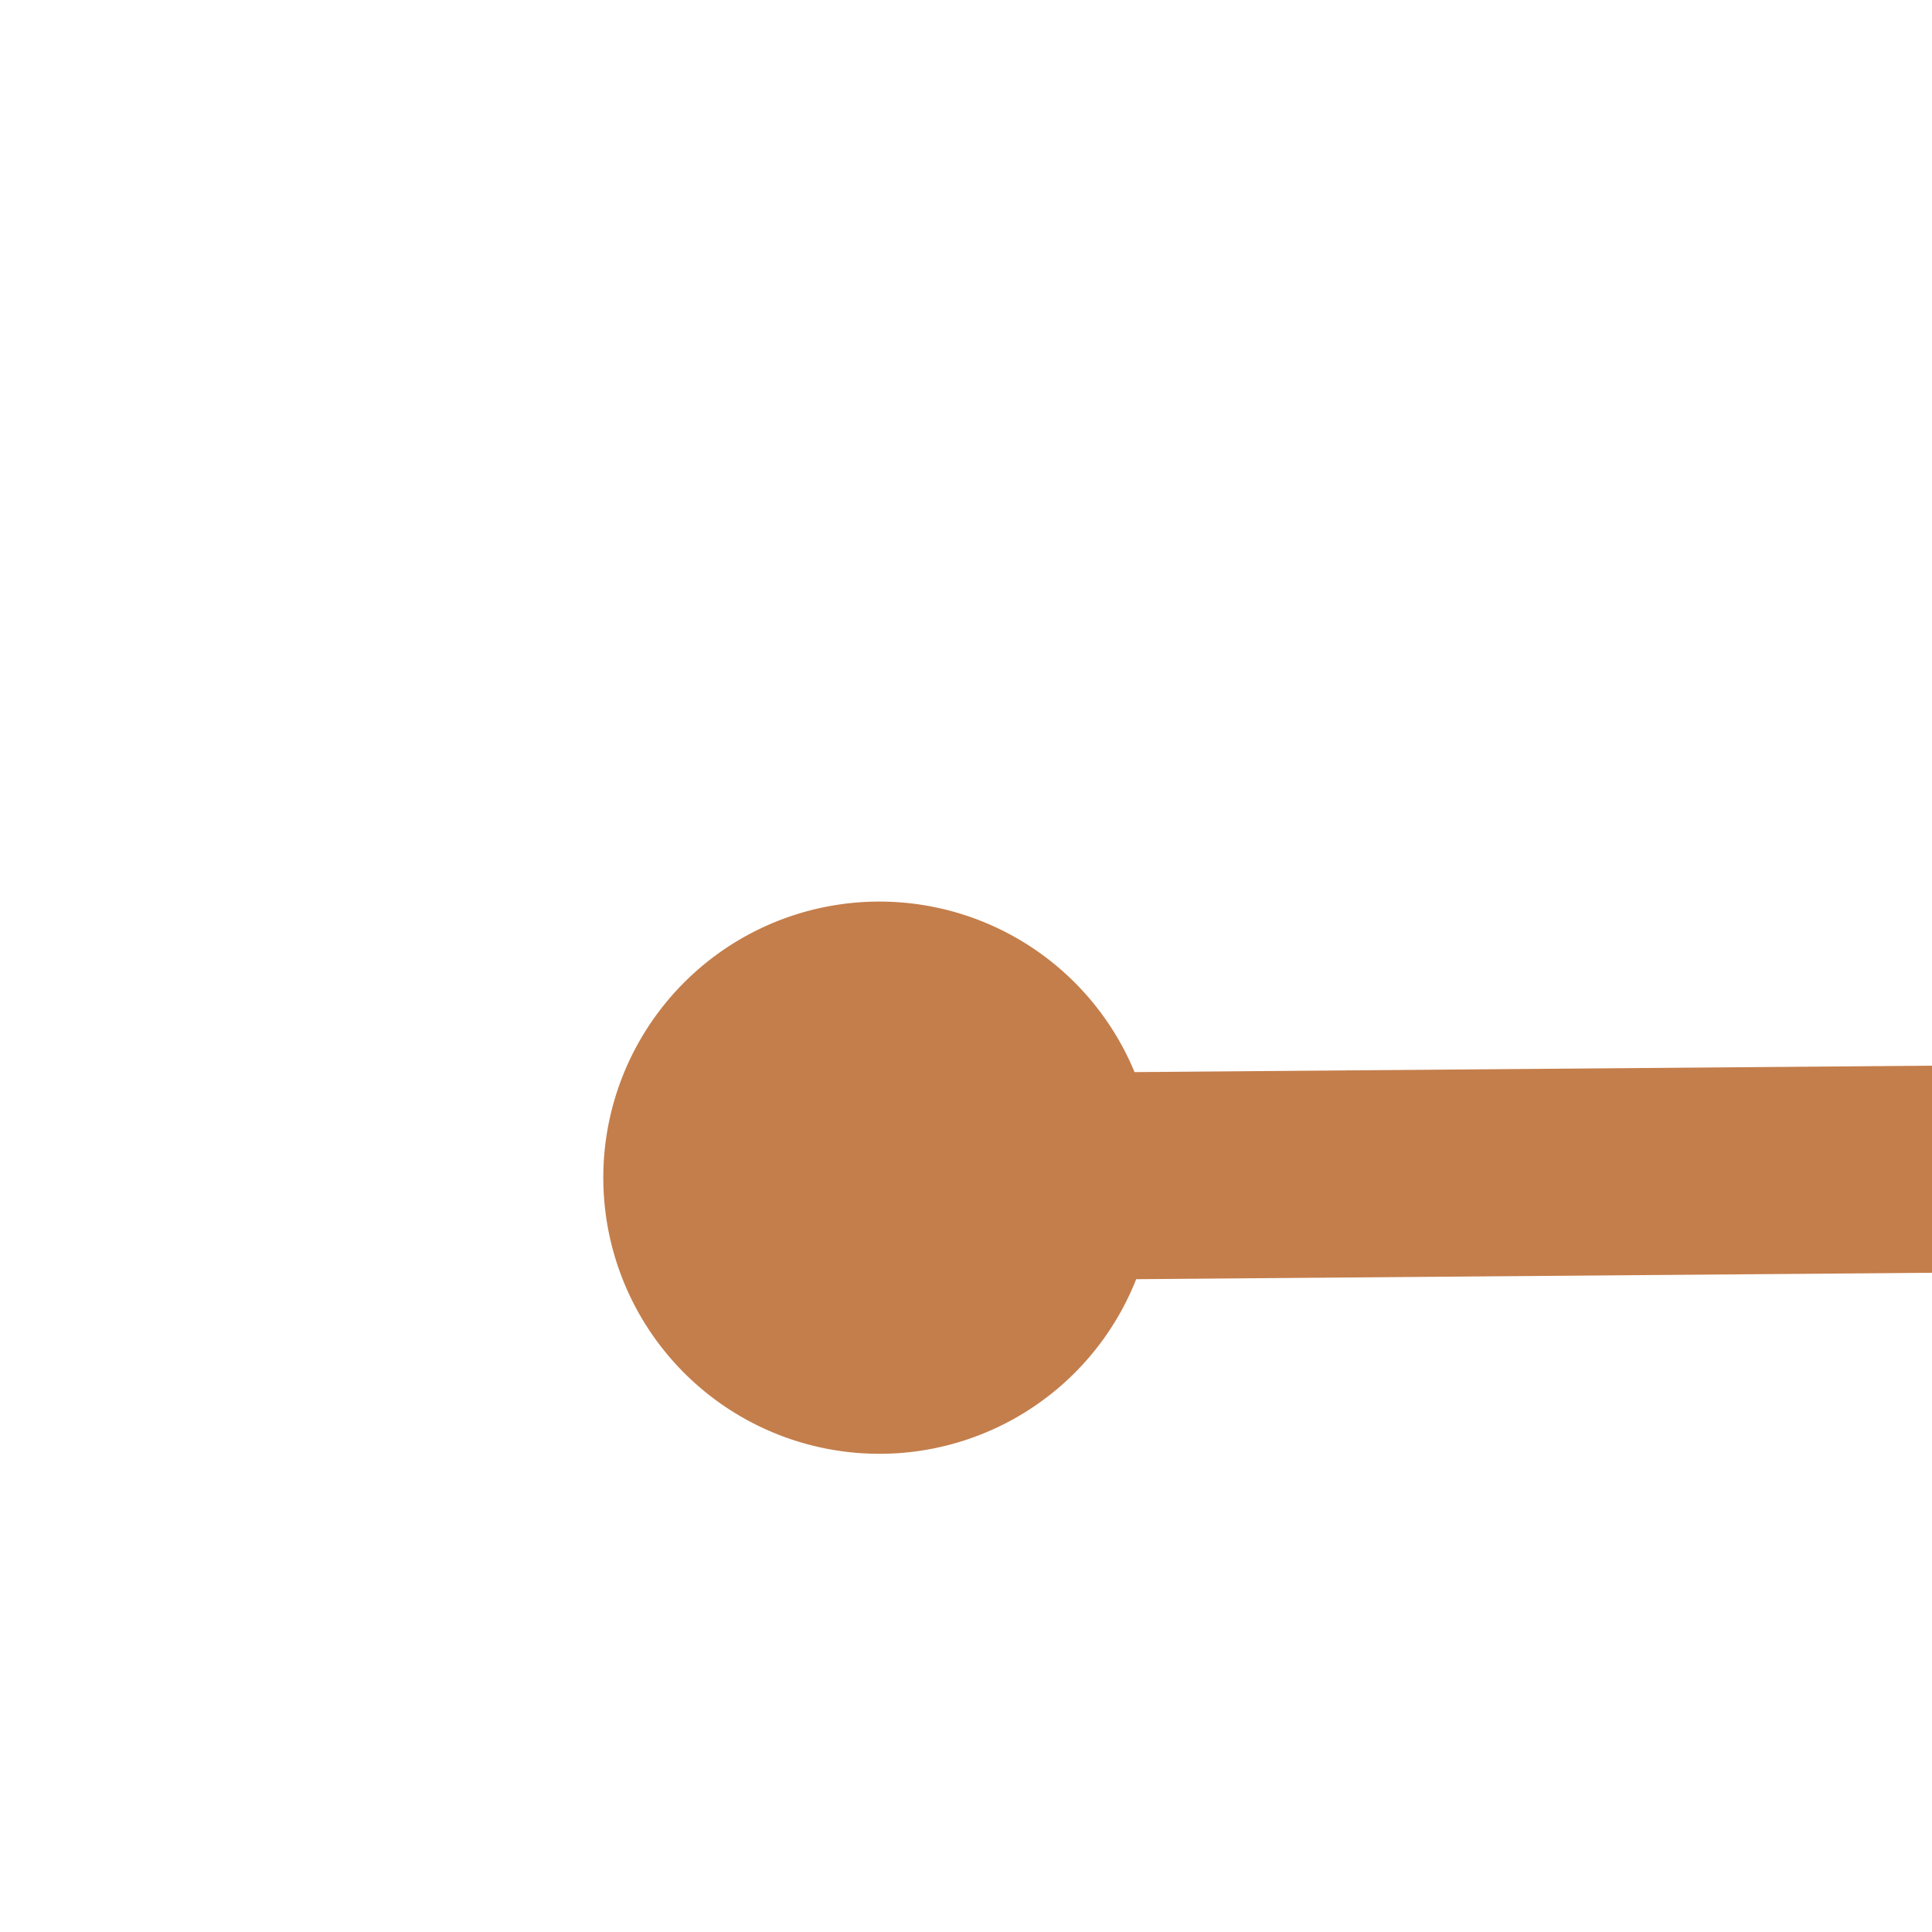
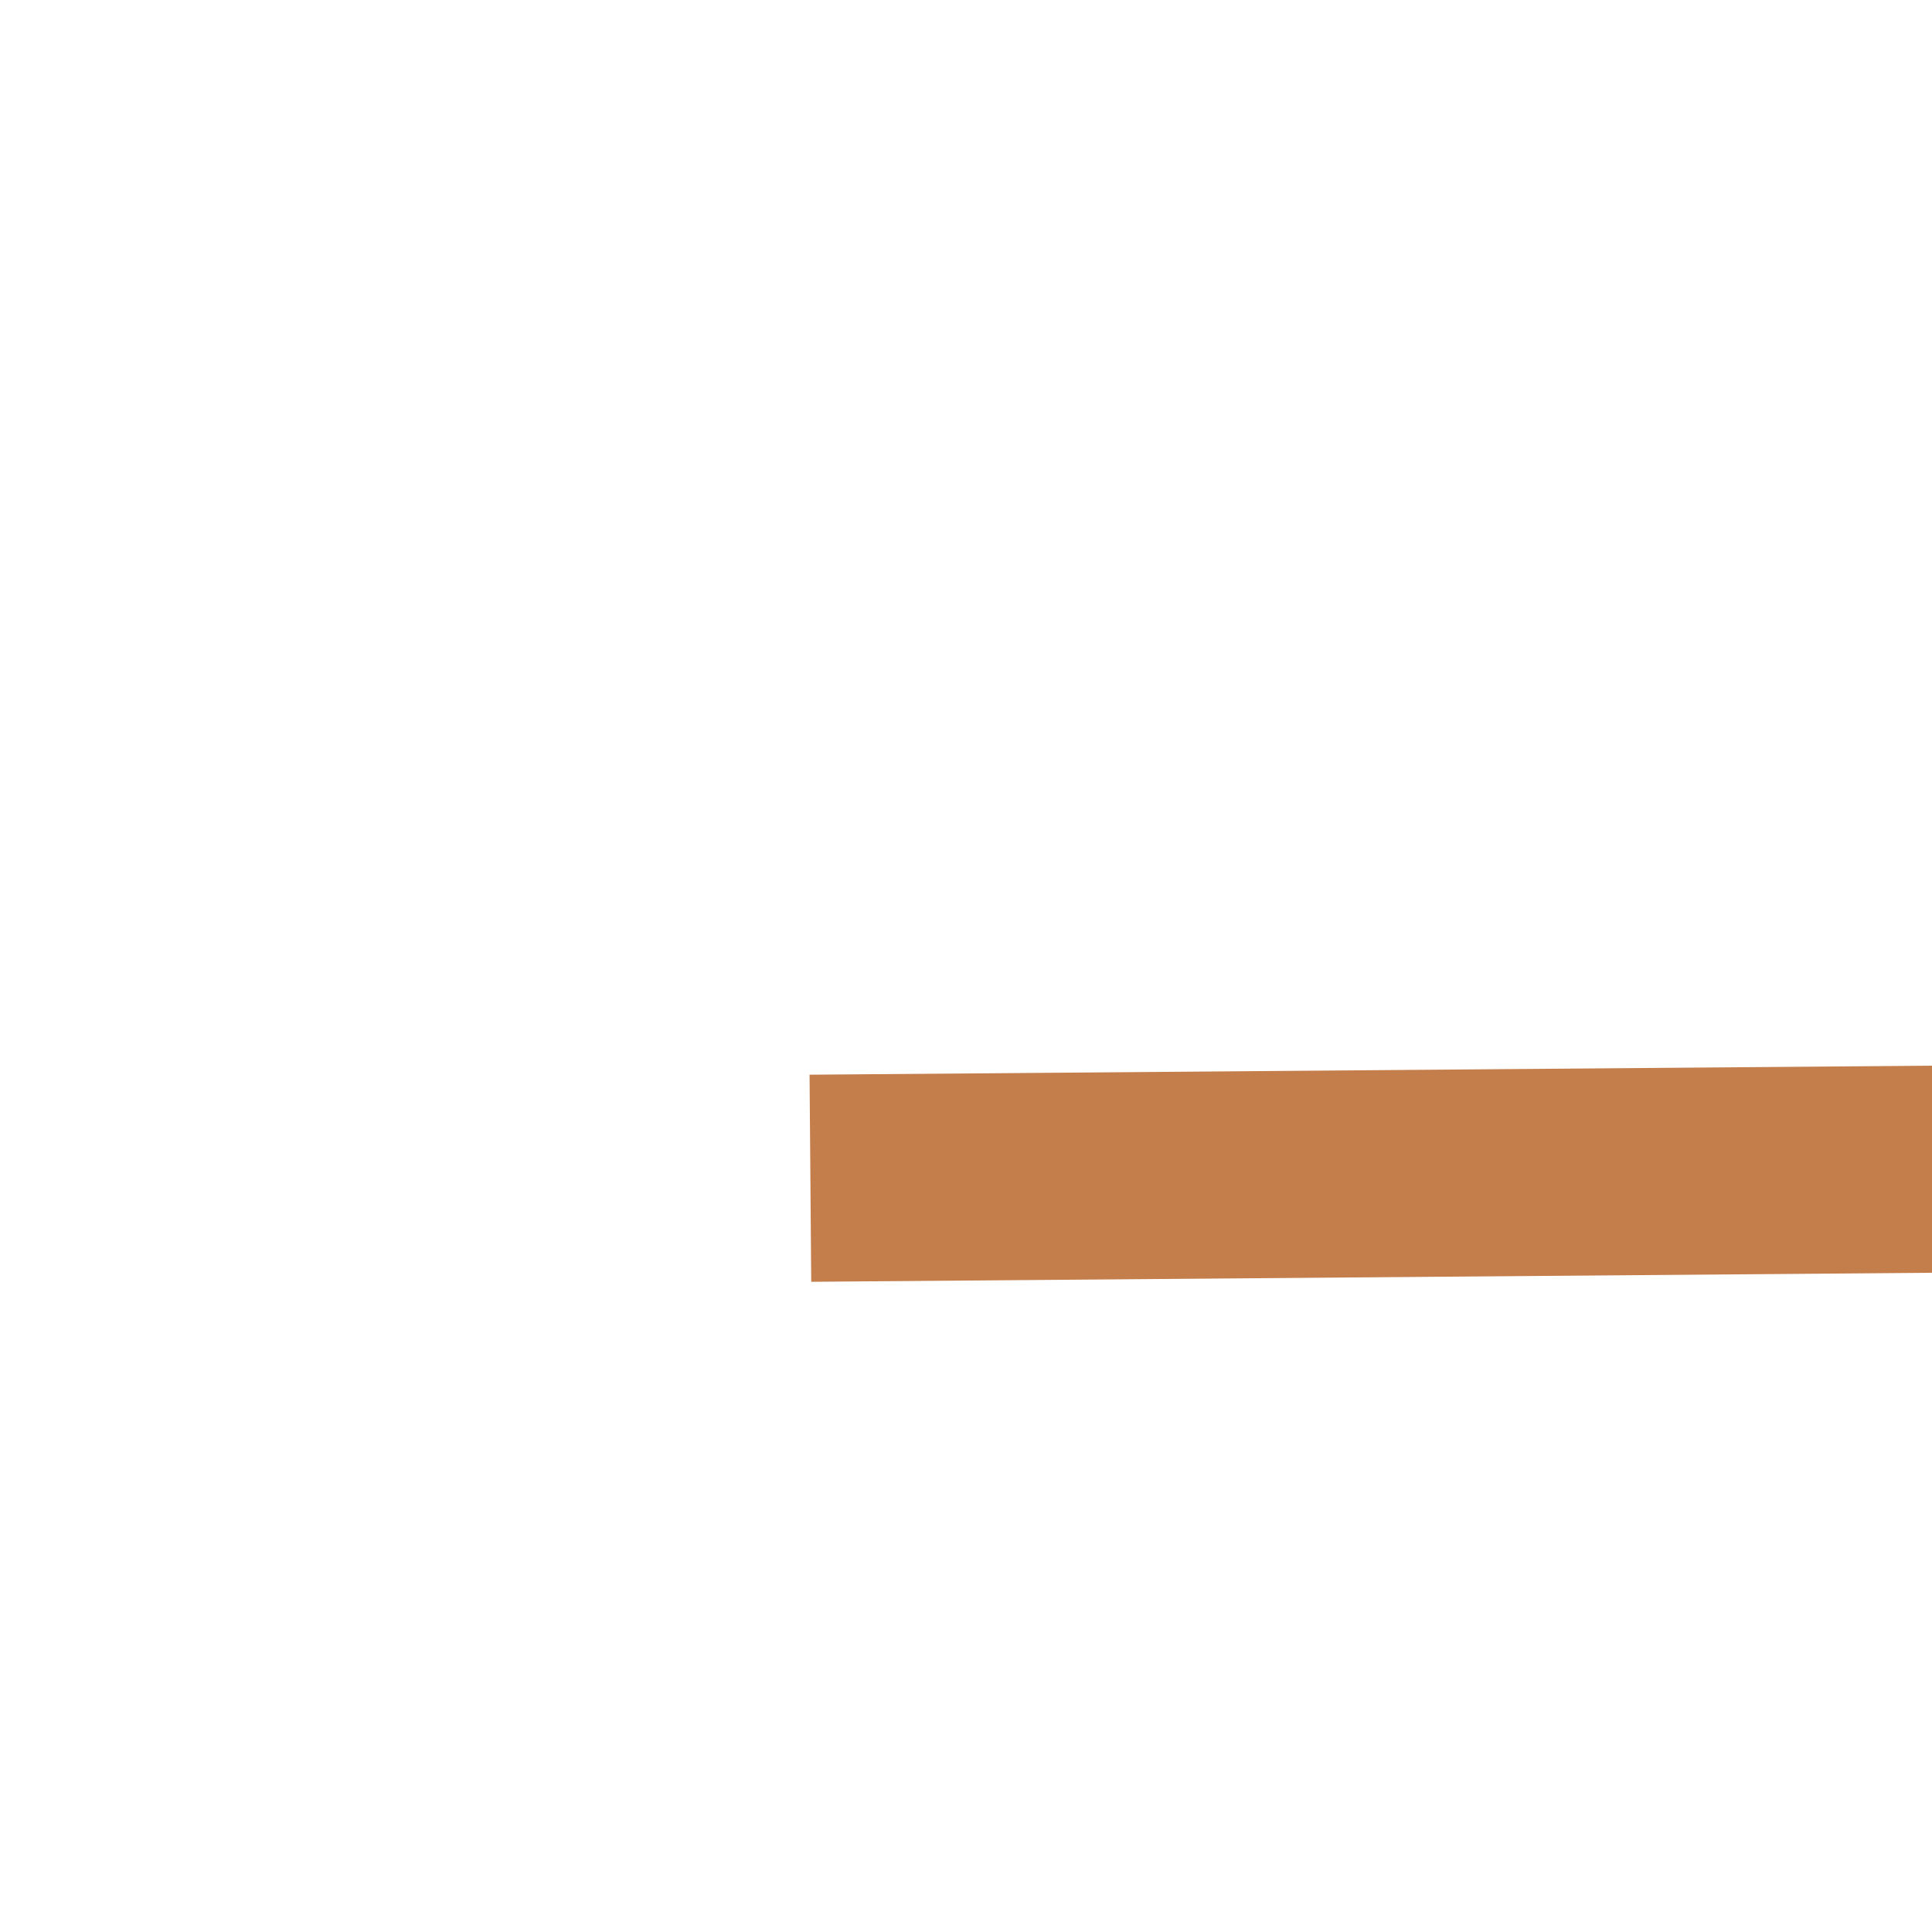
<svg xmlns="http://www.w3.org/2000/svg" version="1.1" width="28px" height="28px" preserveAspectRatio="xMinYMid meet" viewBox="920 6813  28 26">
  <g transform="matrix(-0.454 -0.891 0.891 -0.454 -4723.983 10757.139 )">
-     <path d="M 309 7208.5  A 4 4 0 0 0 305 7212.5 A 4 4 0 0 0 309 7216.5 A 4 4 0 0 0 313 7212.5 A 4 4 0 0 0 309 7208.5 Z M 1173 7208.5  A 4 4 0 0 0 1169 7212.5 A 4 4 0 0 0 1173 7216.5 A 4 4 0 0 0 1177 7212.5 A 4 4 0 0 0 1173 7208.5 Z " fill-rule="nonzero" fill="#c47e4b" stroke="none" transform="matrix(-0.447 0.895 -0.895 -0.447 7525.07 9770.942 )" />
    <path d="M 308 7212.5  L 1174 7212.5  " stroke-width="3" stroke="#c47e4b" fill="none" transform="matrix(-0.447 0.895 -0.895 -0.447 7525.07 9770.942 )" />
  </g>
</svg>